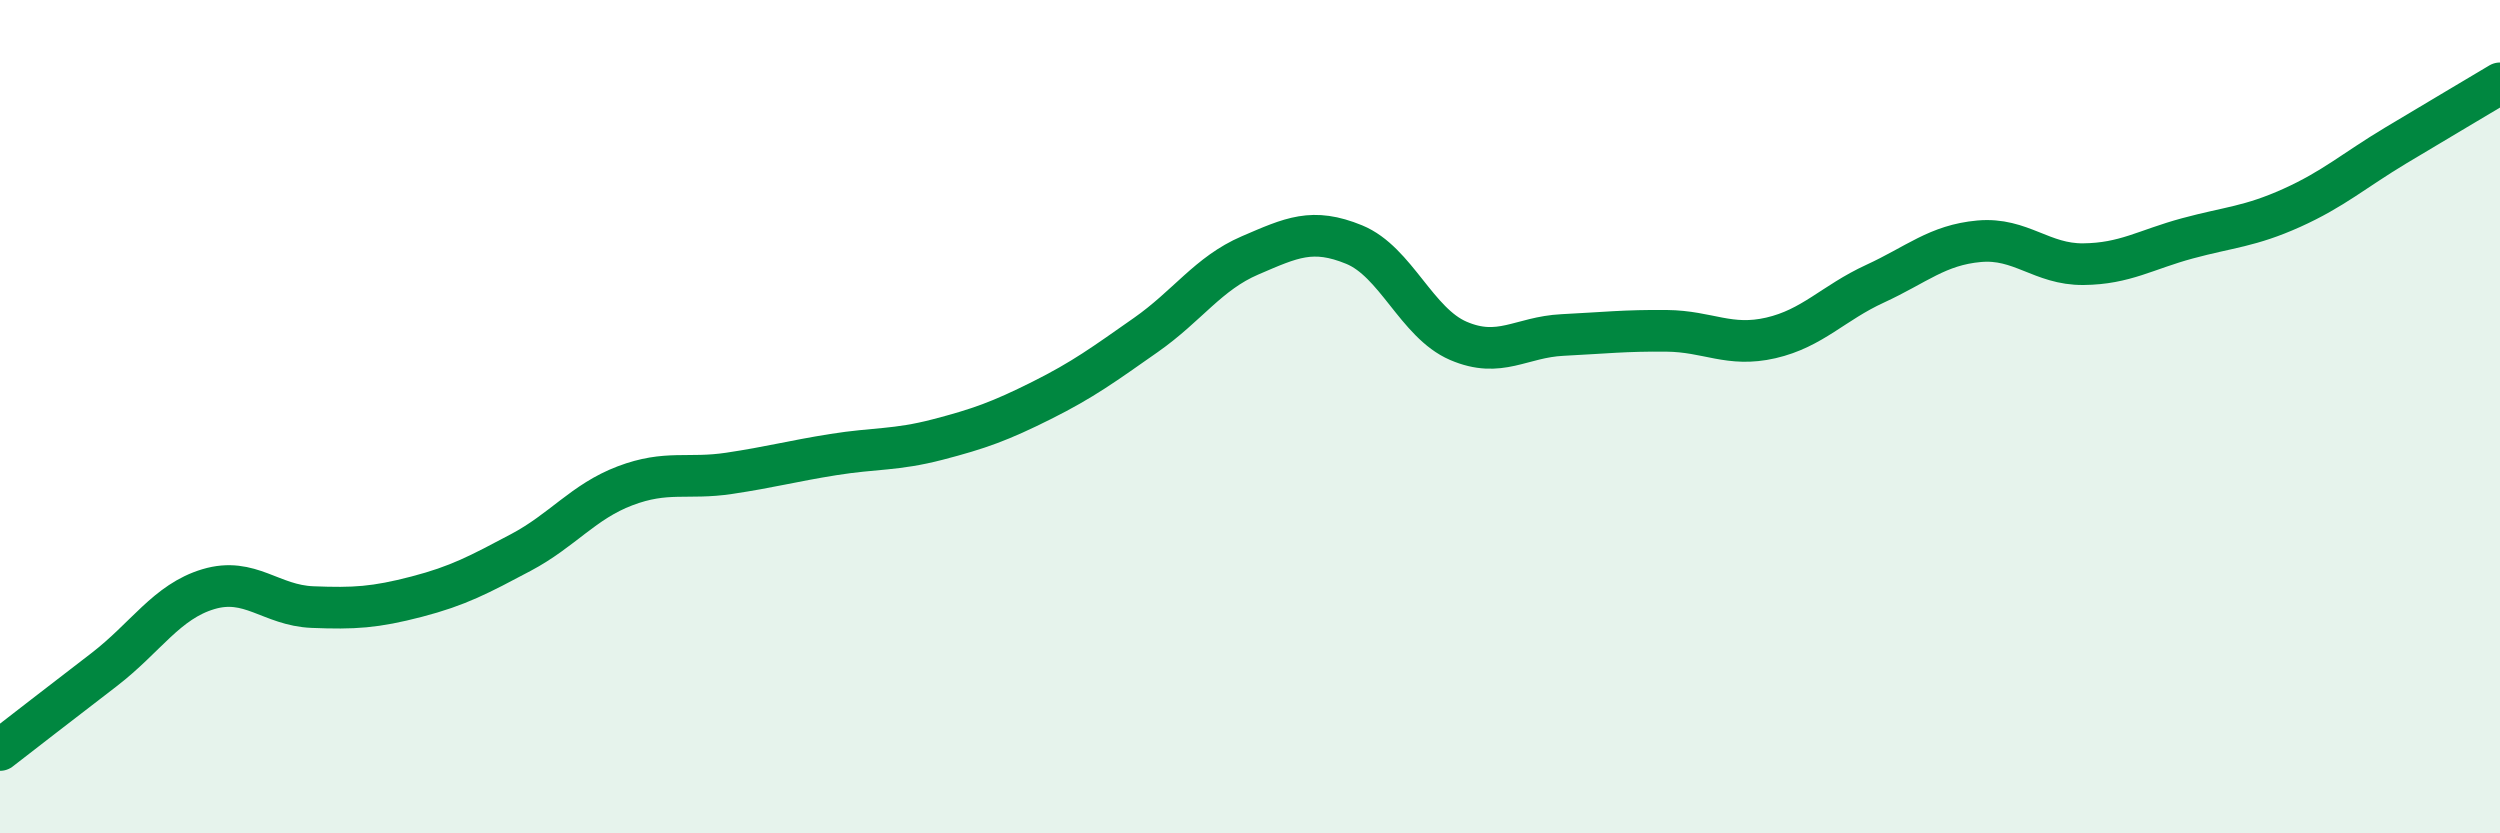
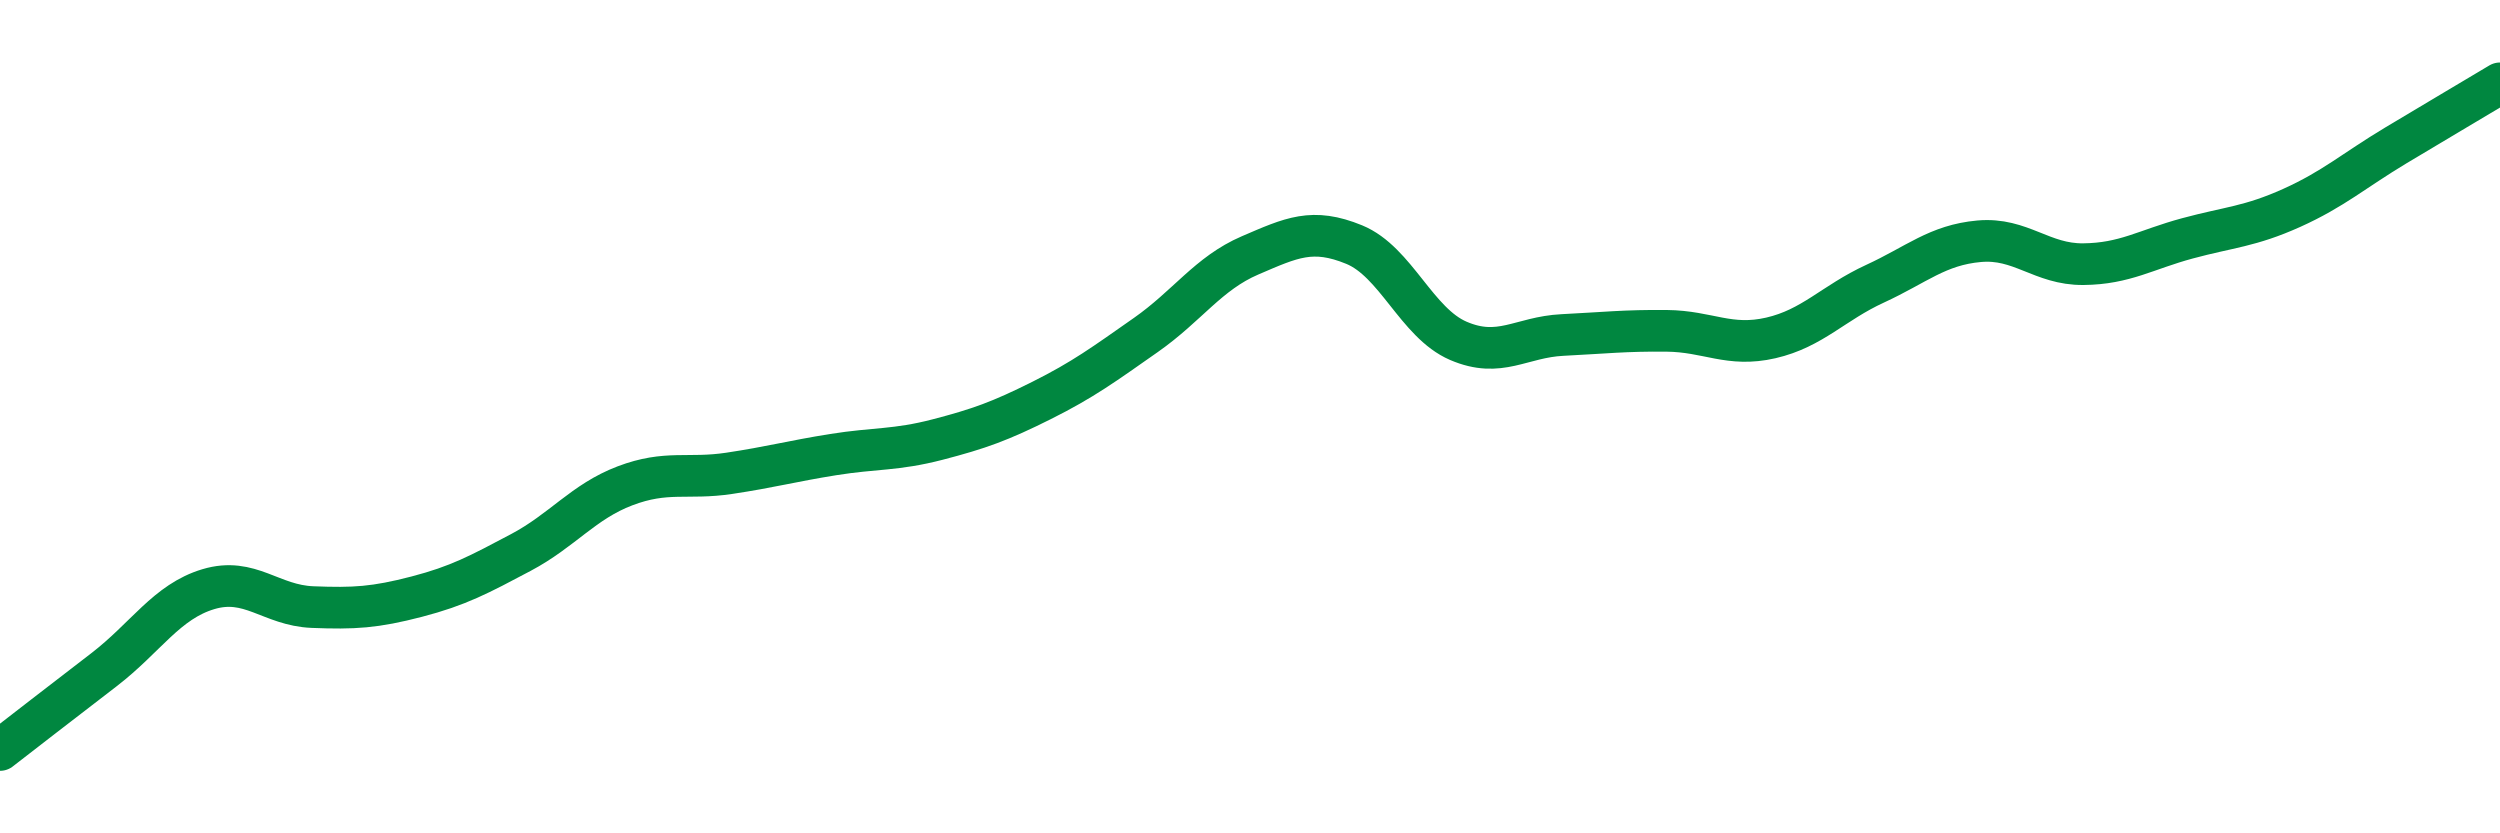
<svg xmlns="http://www.w3.org/2000/svg" width="60" height="20" viewBox="0 0 60 20">
-   <path d="M 0,18 C 0.5,17.61 1.5,16.84 2.5,16.07 C 3.5,15.3 4,14.44 5,14.14 C 6,13.84 6.5,14.53 7.5,14.57 C 8.5,14.61 9,14.58 10,14.32 C 11,14.06 11.5,13.79 12.5,13.26 C 13.5,12.73 14,12.04 15,11.66 C 16,11.28 16.5,11.51 17.5,11.36 C 18.5,11.21 19,11.07 20,10.91 C 21,10.75 21.5,10.81 22.5,10.55 C 23.5,10.29 24,10.11 25,9.61 C 26,9.11 26.5,8.74 27.5,8.04 C 28.5,7.34 29,6.56 30,6.13 C 31,5.7 31.5,5.46 32.5,5.87 C 33.5,6.28 34,7.75 35,8.18 C 36,8.61 36.5,8.09 37.5,8.04 C 38.5,7.99 39,7.93 40,7.94 C 41,7.95 41.5,8.34 42.5,8.11 C 43.5,7.88 44,7.27 45,6.81 C 46,6.35 46.5,5.88 47.5,5.79 C 48.5,5.7 49,6.35 50,6.34 C 51,6.33 51.5,5.99 52.5,5.72 C 53.5,5.45 54,5.44 55,4.99 C 56,4.54 56.5,4.09 57.5,3.49 C 58.5,2.89 59.5,2.3 60,2L60 20L0 20Z" fill="#008740" opacity="0.1" stroke-linecap="round" stroke-linejoin="round" />
  <path d="M 0,18 C 0.5,17.61 1.5,16.84 2.5,16.07 C 3.5,15.3 4,14.44 5,14.14 C 6,13.84 6.5,14.53 7.5,14.57 C 8.5,14.61 9,14.58 10,14.32 C 11,14.06 11.5,13.79 12.5,13.26 C 13.5,12.73 14,12.04 15,11.66 C 16,11.28 16.5,11.51 17.5,11.36 C 18.5,11.21 19,11.07 20,10.91 C 21,10.75 21.5,10.81 22.5,10.55 C 23.5,10.29 24,10.11 25,9.61 C 26,9.11 26.5,8.74 27.5,8.04 C 28.5,7.34 29,6.56 30,6.13 C 31,5.7 31.5,5.46 32.5,5.87 C 33.5,6.28 34,7.75 35,8.18 C 36,8.61 36.5,8.09 37.5,8.04 C 38.5,7.99 39,7.93 40,7.94 C 41,7.95 41.5,8.34 42.5,8.11 C 43.5,7.88 44,7.27 45,6.81 C 46,6.35 46.5,5.88 47.5,5.79 C 48.5,5.7 49,6.35 50,6.34 C 51,6.33 51.5,5.99 52.5,5.72 C 53.5,5.45 54,5.44 55,4.99 C 56,4.54 56.5,4.09 57.5,3.49 C 58.5,2.89 59.5,2.3 60,2" stroke="#008740" stroke-width="1" fill="none" stroke-linecap="round" stroke-linejoin="round" />
</svg>